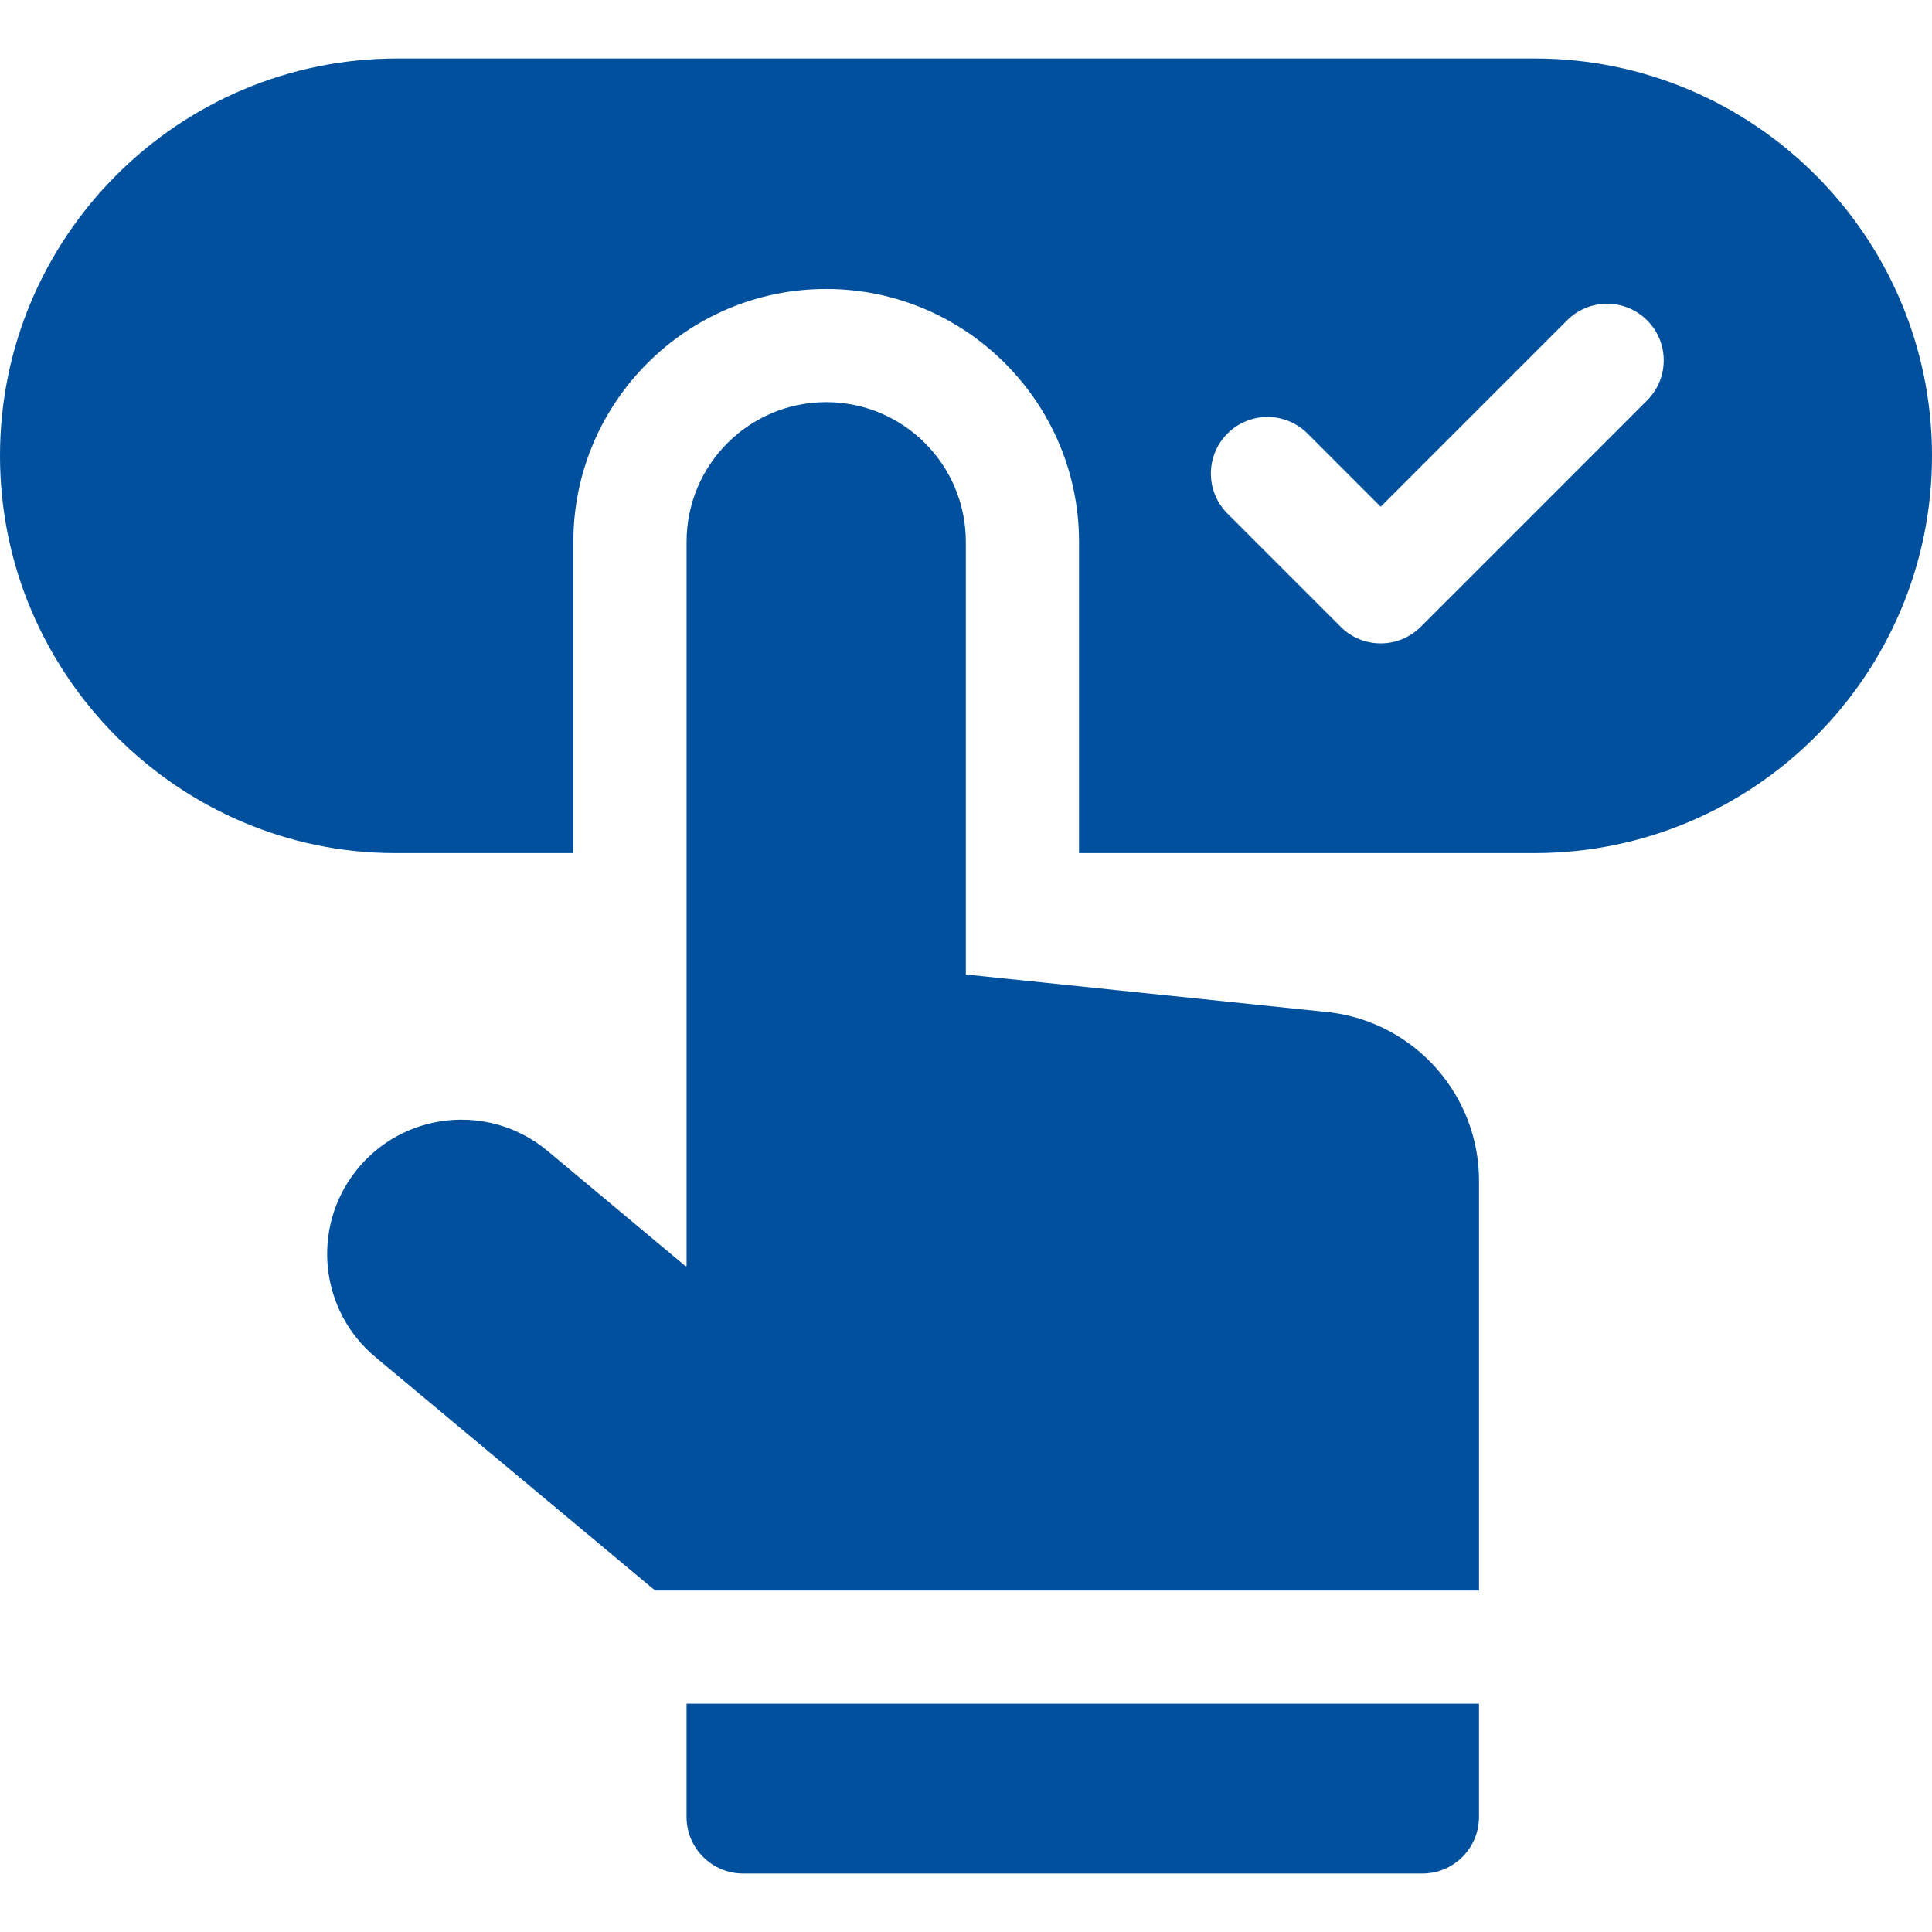
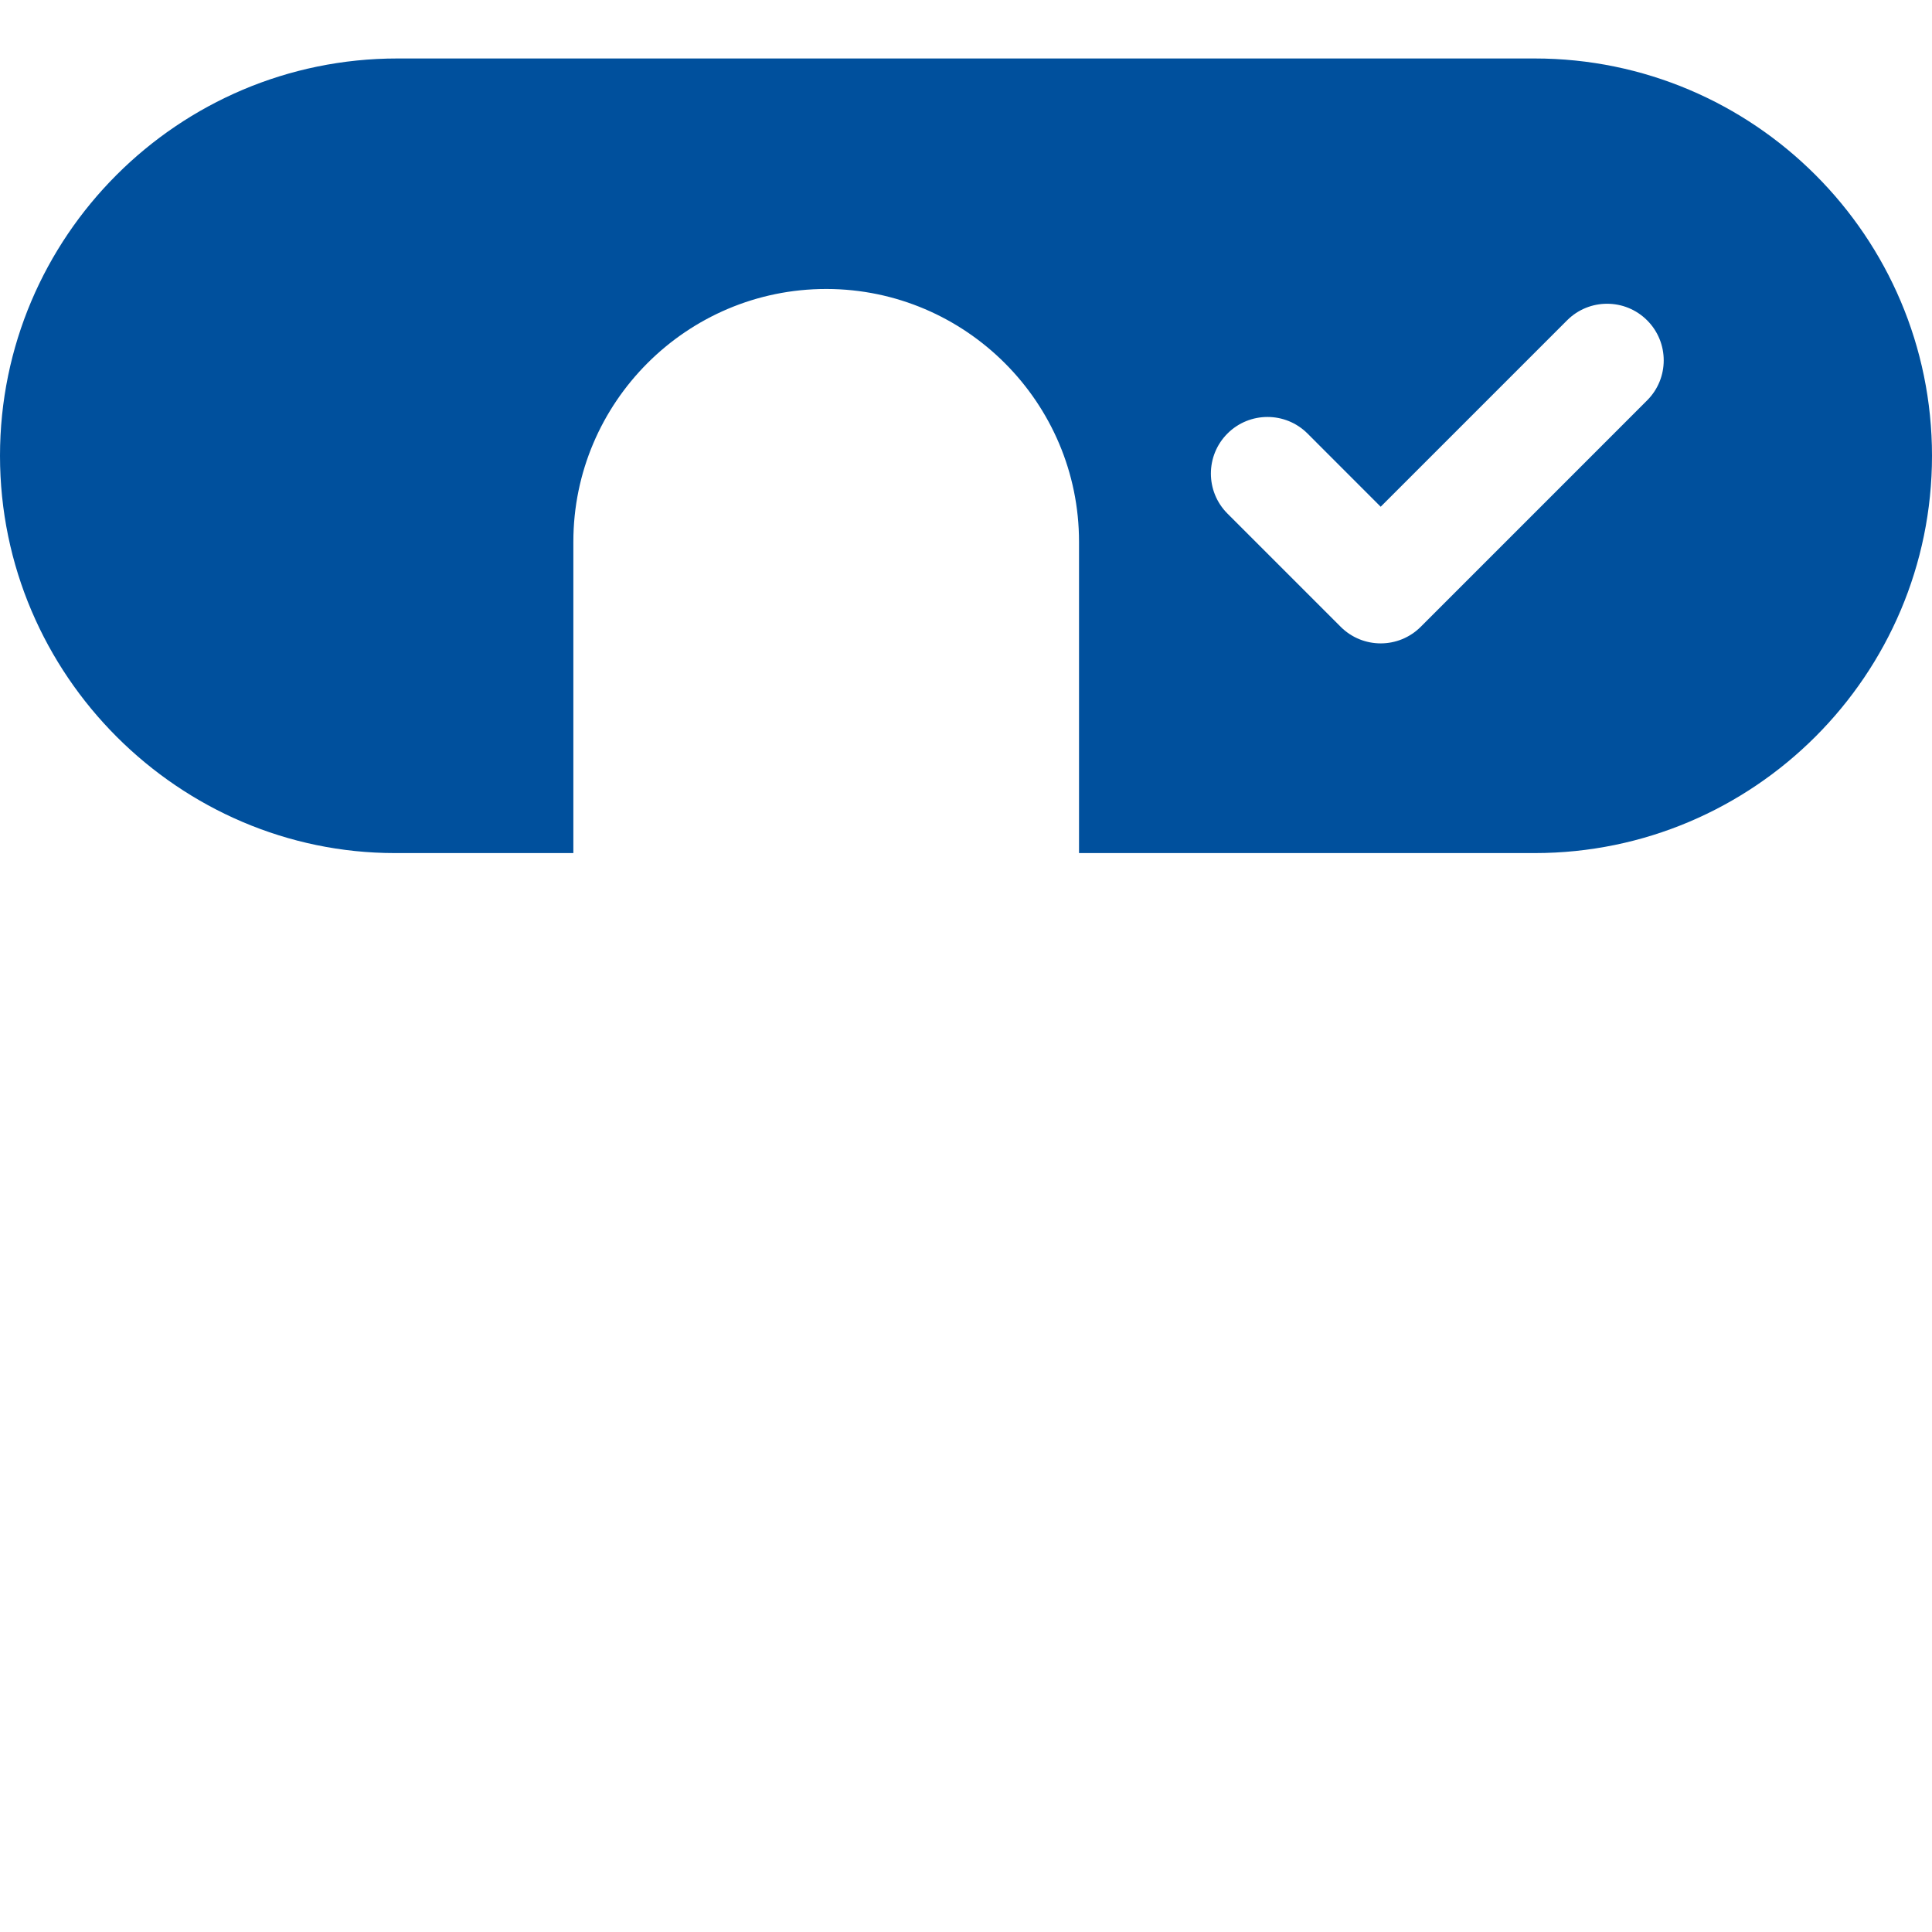
<svg xmlns="http://www.w3.org/2000/svg" width="56" height="56" viewBox="0 0 56 56" fill="none">
  <path d="M44.484 1.695H11.516C5.166 1.695 0 6.861 0 13.211C0 19.592 5.22 24.727 11.447 24.727H16.619V15.704C16.619 11.664 19.907 8.376 23.947 8.376H23.963C27.995 8.385 31.276 11.672 31.276 15.704V24.727H44.484C50.834 24.727 56 19.561 56 13.211C56 6.861 50.834 1.695 44.484 1.695ZM47.743 11.605L41.181 18.168C40.54 18.809 39.501 18.809 38.86 18.168L35.579 14.887C34.938 14.246 34.938 13.207 35.579 12.566C36.22 11.926 37.258 11.926 37.899 12.566L40.02 14.688L45.423 9.285C46.063 8.644 47.102 8.644 47.743 9.285C48.384 9.926 48.384 10.965 47.743 11.605Z" fill="#00509D" />
-   <path d="M38.556 29.344L27.995 28.246V15.704C27.995 13.472 26.188 11.662 23.957 11.657C21.718 11.652 19.901 13.466 19.901 15.704V36.695H19.864L15.87 33.359C14.185 31.952 11.671 32.216 10.314 33.942C9.014 35.597 9.265 37.987 10.881 39.336L18.989 46.102H42.87V34.228C42.87 31.745 41.02 29.651 38.556 29.344Z" fill="#00509D" />
-   <path d="M19.9 52.664C19.9 53.57 20.635 54.305 21.541 54.305H41.228C42.135 54.305 42.869 53.57 42.869 52.664V49.383H19.9V52.664Z" fill="#00509D" />
</svg>